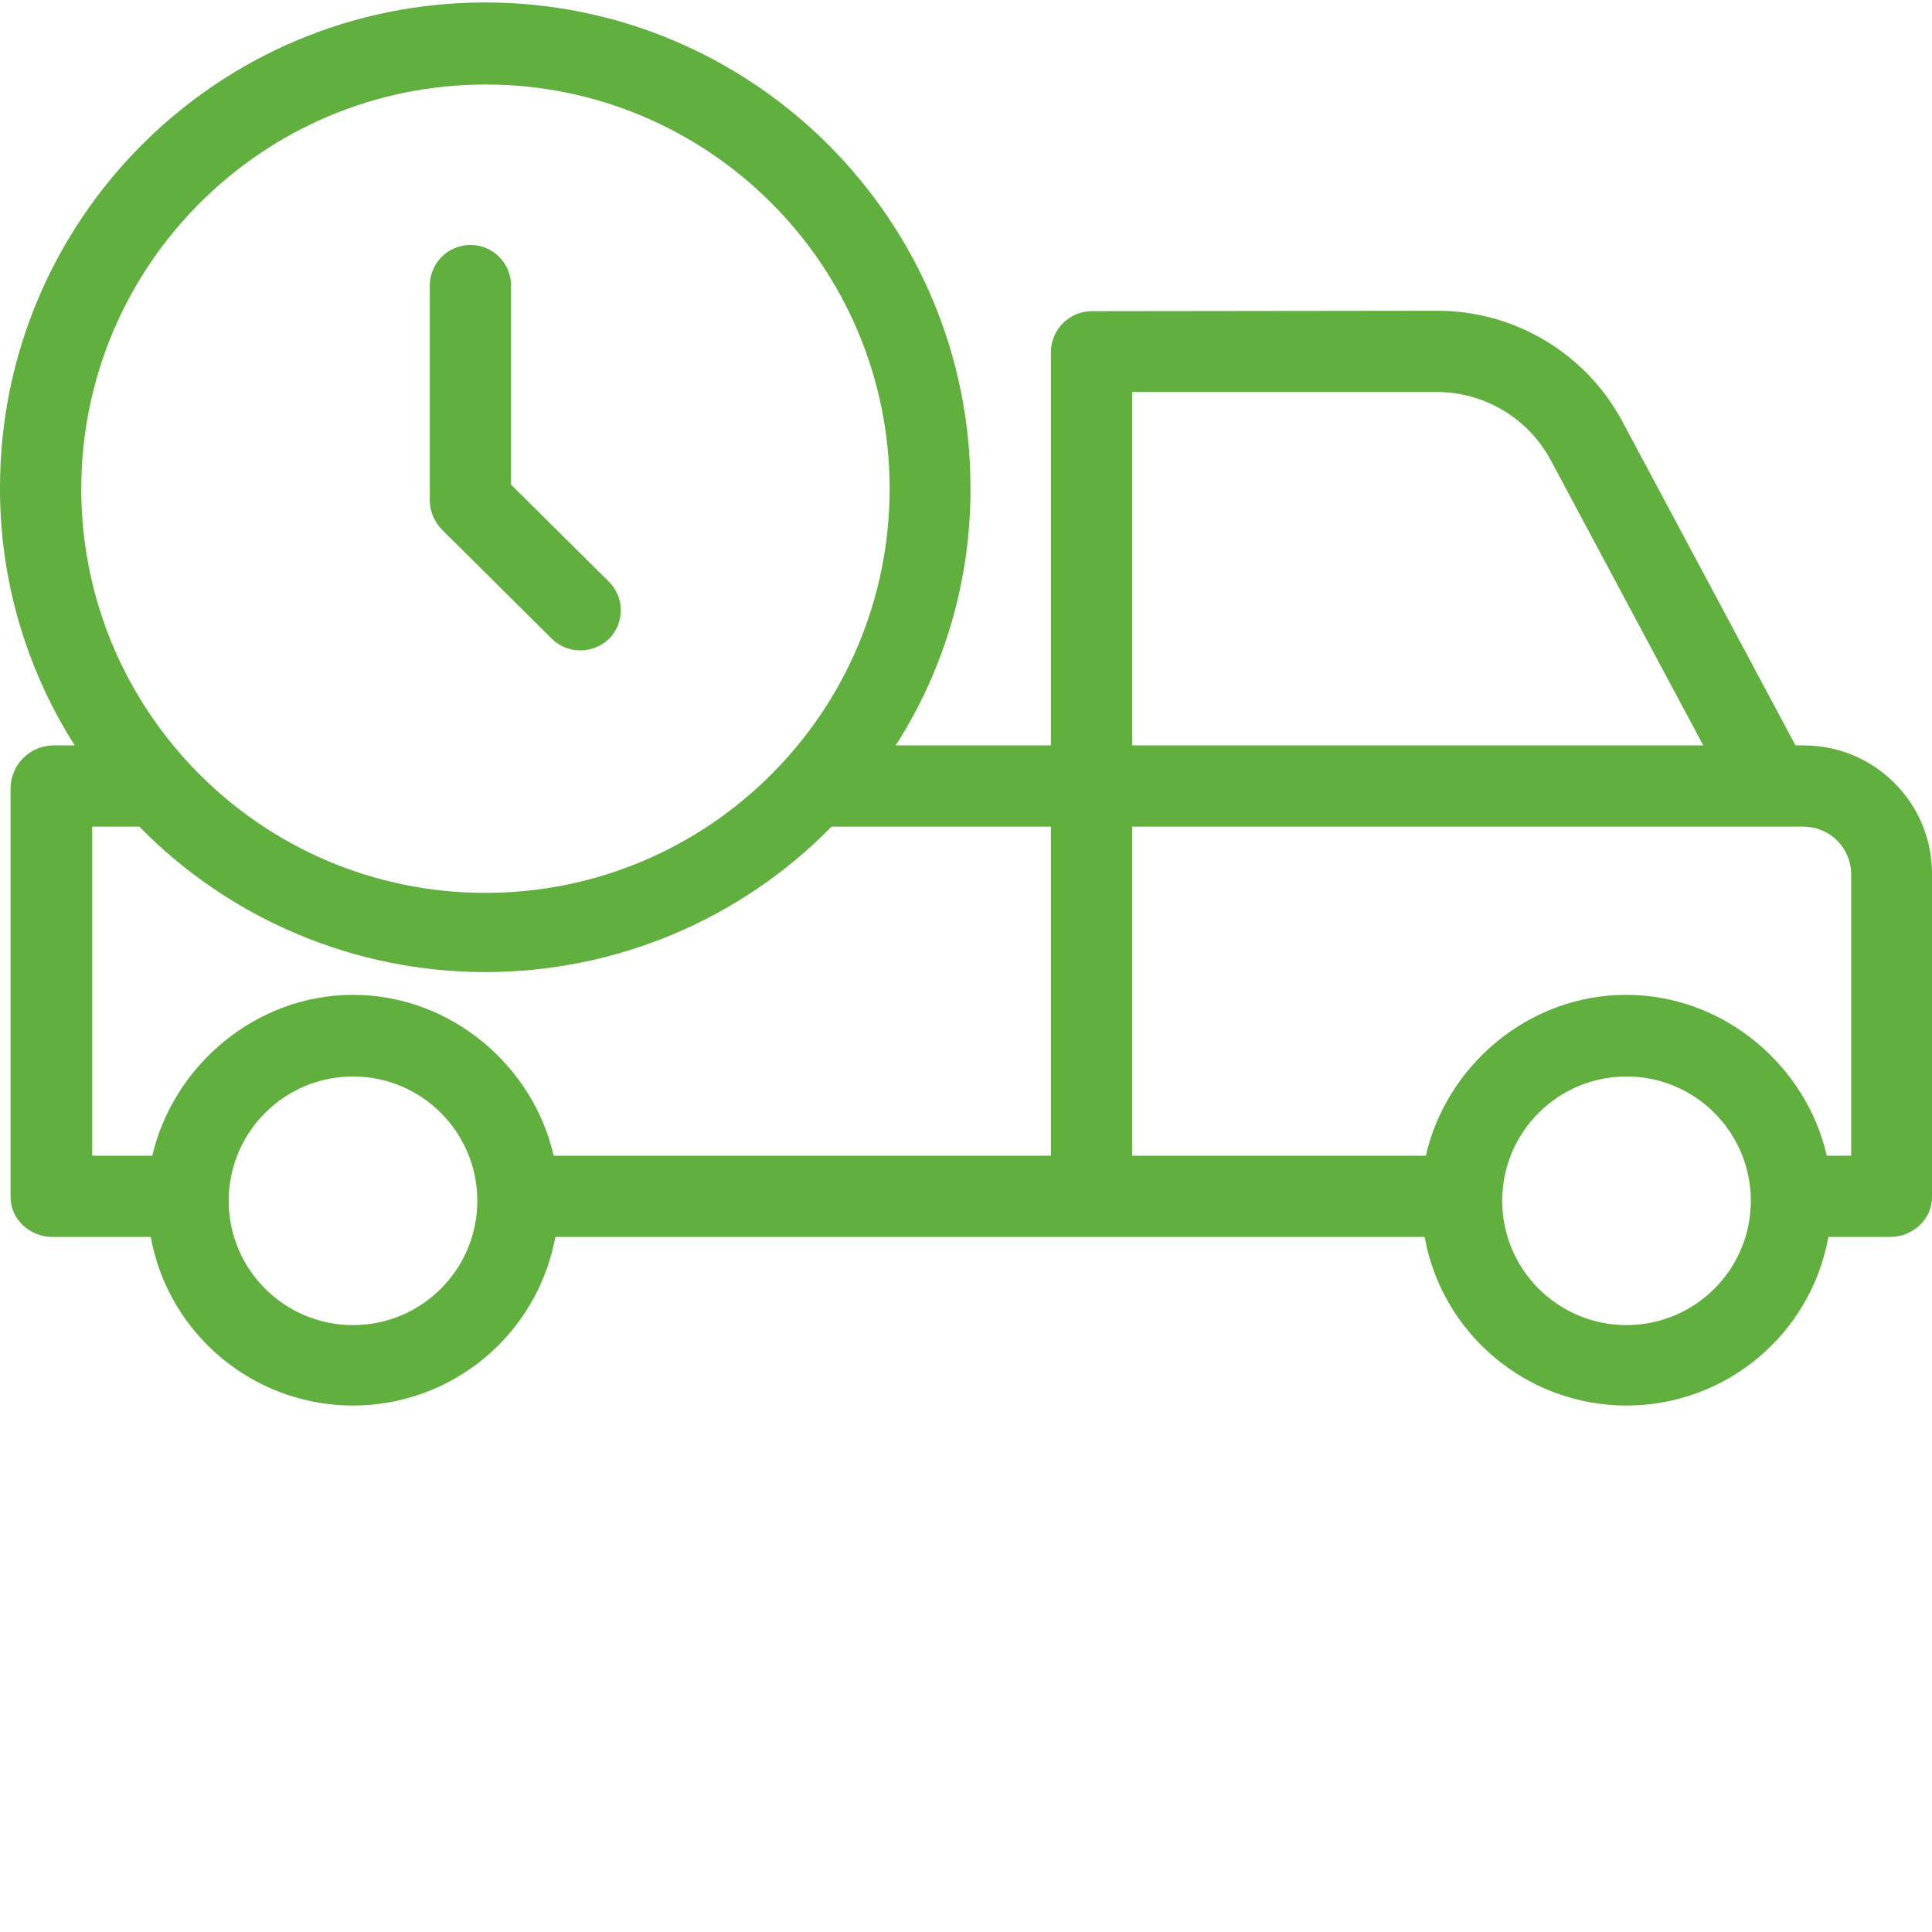
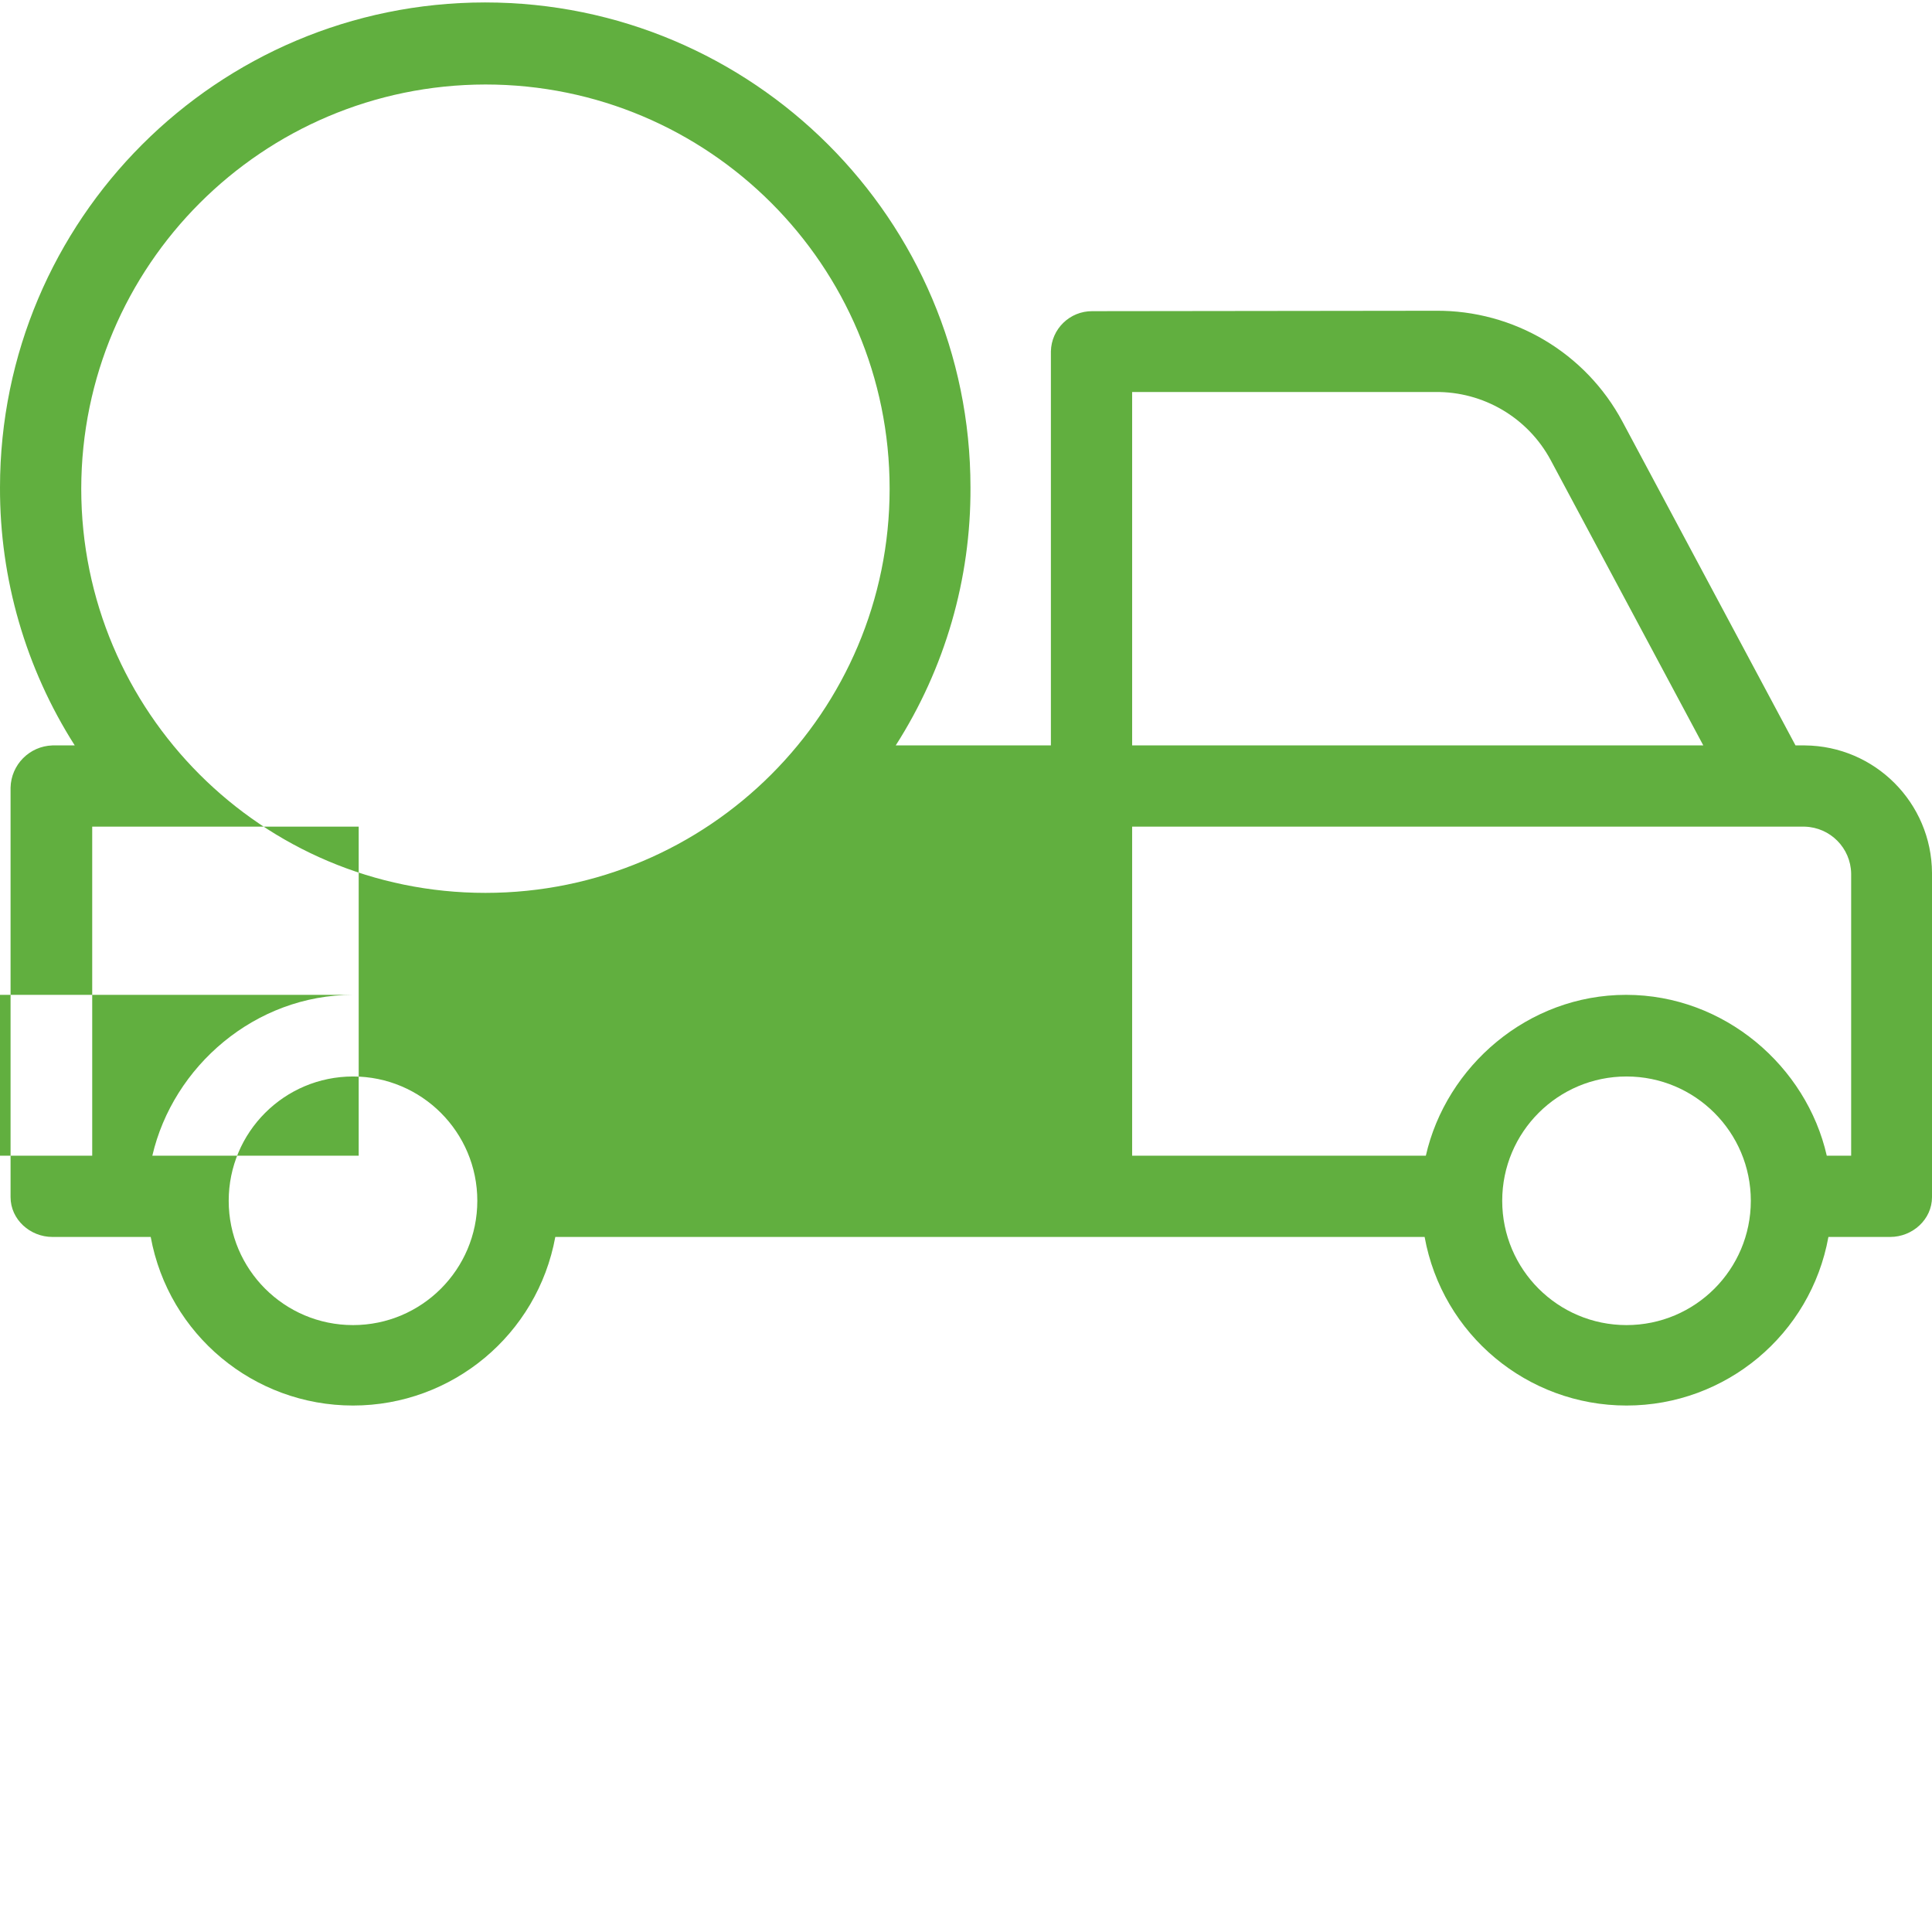
<svg xmlns="http://www.w3.org/2000/svg" version="1.1" width="512" height="512" x="0" y="0" viewBox="0 0 475.601 475" style="enable-background:new 0 0 512 512" xml:space="preserve" class="">
  <g>
-     <path d="m135.801 156.898c1.875 1.891 4.438 2.938 7.102 2.902 2.652-.012 5.195-1.051 7.098-2.902 1.848-1.895 2.863-4.445 2.824-7.09-.035-2.645-1.125-5.168-3.023-7.008l-24-23.801v-49c0-5.523-4.477-10-10-10-5.523 0-10 4.477-10 10v53.102c.094 2.672 1.203 5.211 3.102 7.098zm0 0" fill="#61af3f" data-original="#000000" style="" />
-     <path d="m444.301 183.199h-2.301l-42.598-79.699c-9.059-16.953-26.781-27.469-46-27.301h-.203l-84.297.102c-5.539-.047-10.082 4.363-10.203 9.898v97h-38.199c12.129-18.949 18.516-41 18.402-63.5 0-65.898-53.602-119.398-119.5-119.398-65.934.031-119.371 53.469-119.402 119.398-.066 22.492 6.316 44.531 18.402 63.5h-5.5c-5.652.18-10.176 4.75-10.301 10.402v100.797c0 5.5 4.801 9.801 10.301 9.801h24.199c4.406 24.043 25.359 41.5 49.801 41.5 24.438 0 45.391-17.457 49.797-41.5h214c4.355 24.031 25.281 41.5 49.703 41.5 24.418 0 45.344-17.469 49.699-41.5h15.199c5.5 0 10.301-4.301 10.301-9.801v-79.797c-.09-17.266-14.035-31.258-31.301-31.402zm-165.602-87h74.602c11.836-.141 22.773 6.289 28.398 16.699l37.602 70.301h-140.602zm-159.199-75.699c54.953 0 99.5 44.547 99.5 99.5s-44.547 99.5-99.5 99.5-99.5-44.547-99.5-99.5c.074-54.922 44.578-99.426 99.5-99.5zm-32.598 305.398c-16.902 0-30.602-13.699-30.602-30.598 0-16.902 13.699-30.602 30.602-30.602 16.898 0 30.598 13.699 30.598 30.602 0 16.898-13.699 30.598-30.598 30.598zm0-81.297c-24.102 0-44.301 17.598-49.402 39.598h-14.801v-81h11.602c22.434 22.898 53.145 35.801 85.199 35.801 32.059 0 62.766-12.902 85.199-35.801h54v81h-122.398c-5-22-25.199-39.598-49.398-39.598zm313.5 81.297c-16.902 0-30.602-13.699-30.602-30.598 0-16.902 13.699-30.602 30.602-30.602 16.898 0 30.598 13.699 30.598 30.602 0 16.898-13.699 30.598-30.598 30.598zm55.297-41.699h-6c-5-22-25.199-39.598-49.398-39.598s-44.301 17.598-49.301 39.598h-72.301v-81h165.602c6.258.188 11.27 5.242 11.398 11.5zm0 0" fill="#61af3f" data-original="#000000" style="" />
+     <path d="m444.301 183.199h-2.301l-42.598-79.699c-9.059-16.953-26.781-27.469-46-27.301h-.203l-84.297.102c-5.539-.047-10.082 4.363-10.203 9.898v97h-38.199c12.129-18.949 18.516-41 18.402-63.5 0-65.898-53.602-119.398-119.5-119.398-65.934.031-119.371 53.469-119.402 119.398-.066 22.492 6.316 44.531 18.402 63.5h-5.5c-5.652.18-10.176 4.75-10.301 10.402v100.797c0 5.5 4.801 9.801 10.301 9.801h24.199c4.406 24.043 25.359 41.5 49.801 41.5 24.438 0 45.391-17.457 49.797-41.5h214c4.355 24.031 25.281 41.5 49.703 41.5 24.418 0 45.344-17.469 49.699-41.5h15.199c5.5 0 10.301-4.301 10.301-9.801v-79.797c-.09-17.266-14.035-31.258-31.301-31.402zm-165.602-87h74.602c11.836-.141 22.773 6.289 28.398 16.699l37.602 70.301h-140.602zm-159.199-75.699c54.953 0 99.5 44.547 99.5 99.5s-44.547 99.5-99.5 99.5-99.5-44.547-99.5-99.5c.074-54.922 44.578-99.426 99.5-99.5zm-32.598 305.398c-16.902 0-30.602-13.699-30.602-30.598 0-16.902 13.699-30.602 30.602-30.602 16.898 0 30.598 13.699 30.598 30.602 0 16.898-13.699 30.598-30.598 30.598zm0-81.297c-24.102 0-44.301 17.598-49.402 39.598h-14.801v-81h11.602h54v81h-122.398c-5-22-25.199-39.598-49.398-39.598zm313.5 81.297c-16.902 0-30.602-13.699-30.602-30.598 0-16.902 13.699-30.602 30.602-30.602 16.898 0 30.598 13.699 30.598 30.602 0 16.898-13.699 30.598-30.598 30.598zm55.297-41.699h-6c-5-22-25.199-39.598-49.398-39.598s-44.301 17.598-49.301 39.598h-72.301v-81h165.602c6.258.188 11.27 5.242 11.398 11.5zm0 0" fill="#61af3f" data-original="#000000" style="" />
  </g>
</svg>